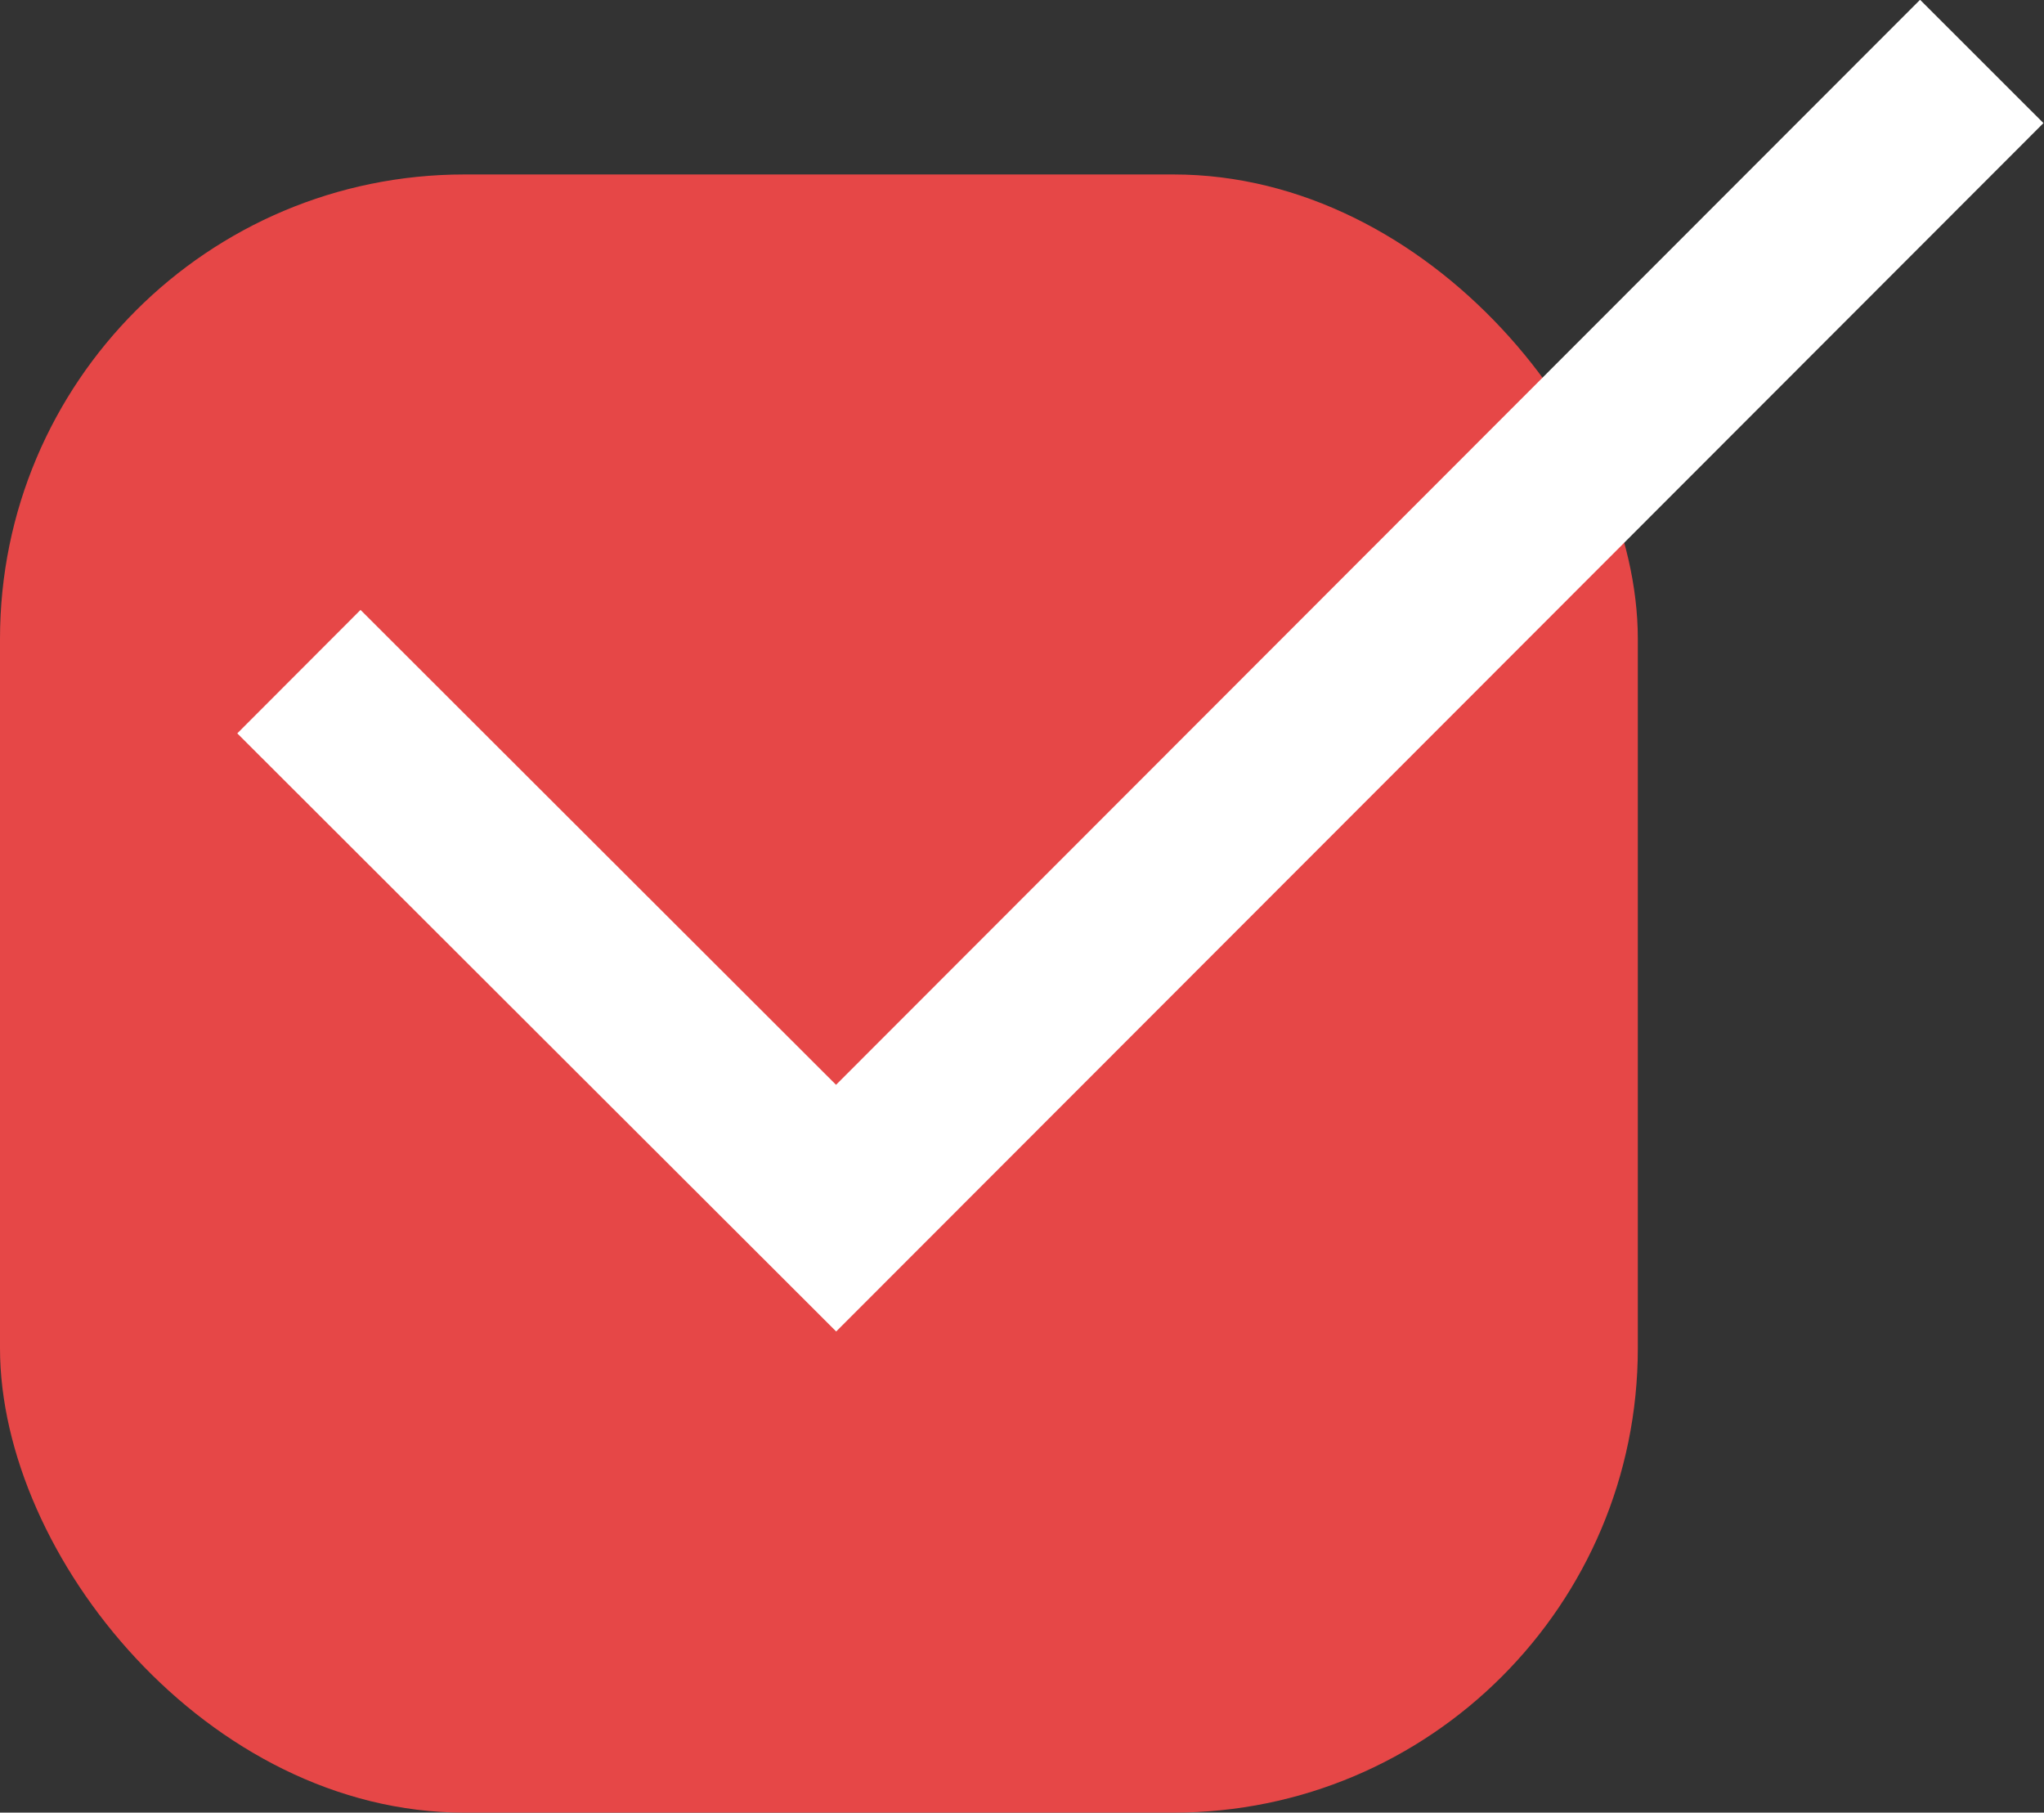
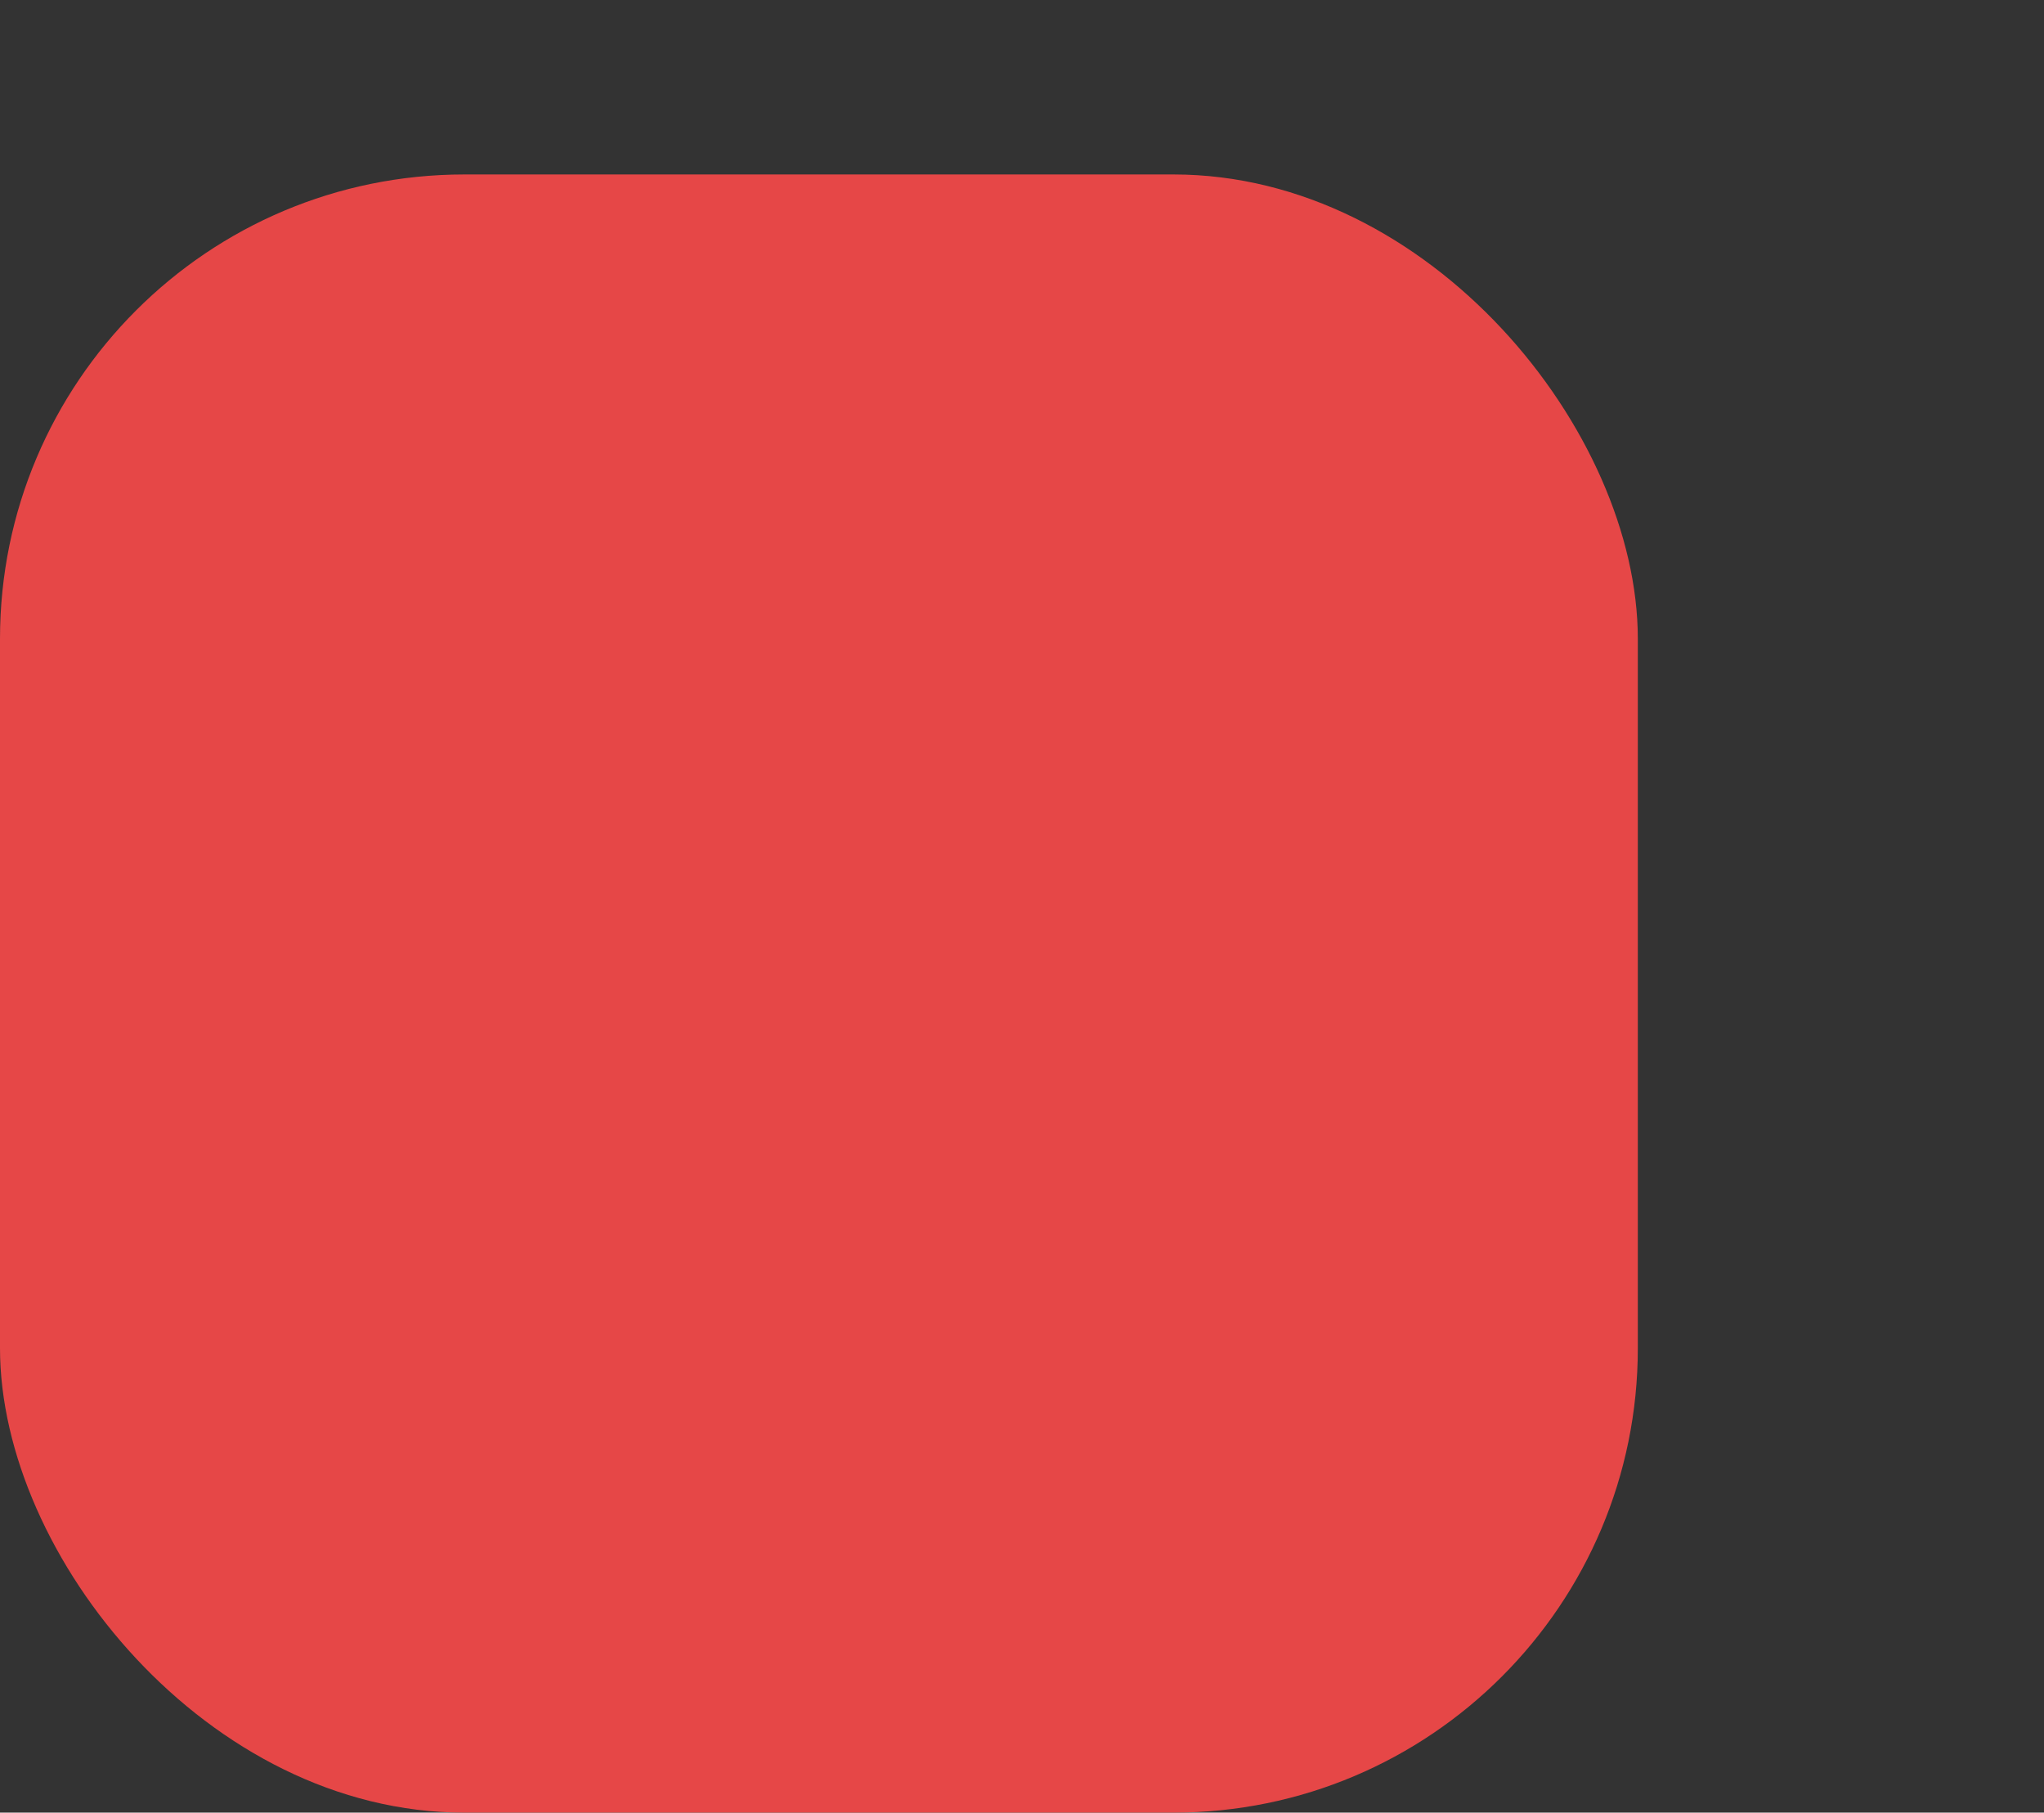
<svg xmlns="http://www.w3.org/2000/svg" viewBox="0 0 24.96 22.13">
  <rect x="0" y="0" width="24.96" height="22.13" fill="#333333" stroke="none" />
  <defs>
    <style>.cls-1{fill:#e64747;}.cls-2{fill:none;stroke:#fff;stroke-miterlimit:10;stroke-width:2.13px;}</style>
  </defs>
  <title>галочкаРесурс 19new</title>
  <g id="Слой_2" data-name="Слой 2">
    <g id="Слой_1-2" data-name="Слой 1">
      <rect class="cls-1" y="2.13" width="20" height="20" rx="5.67" ry="5.67" />
-       <polyline class="cls-2" points="3.65 8.2 10.21 14.75 24.2 0.75" />
    </g>
  </g>
</svg>